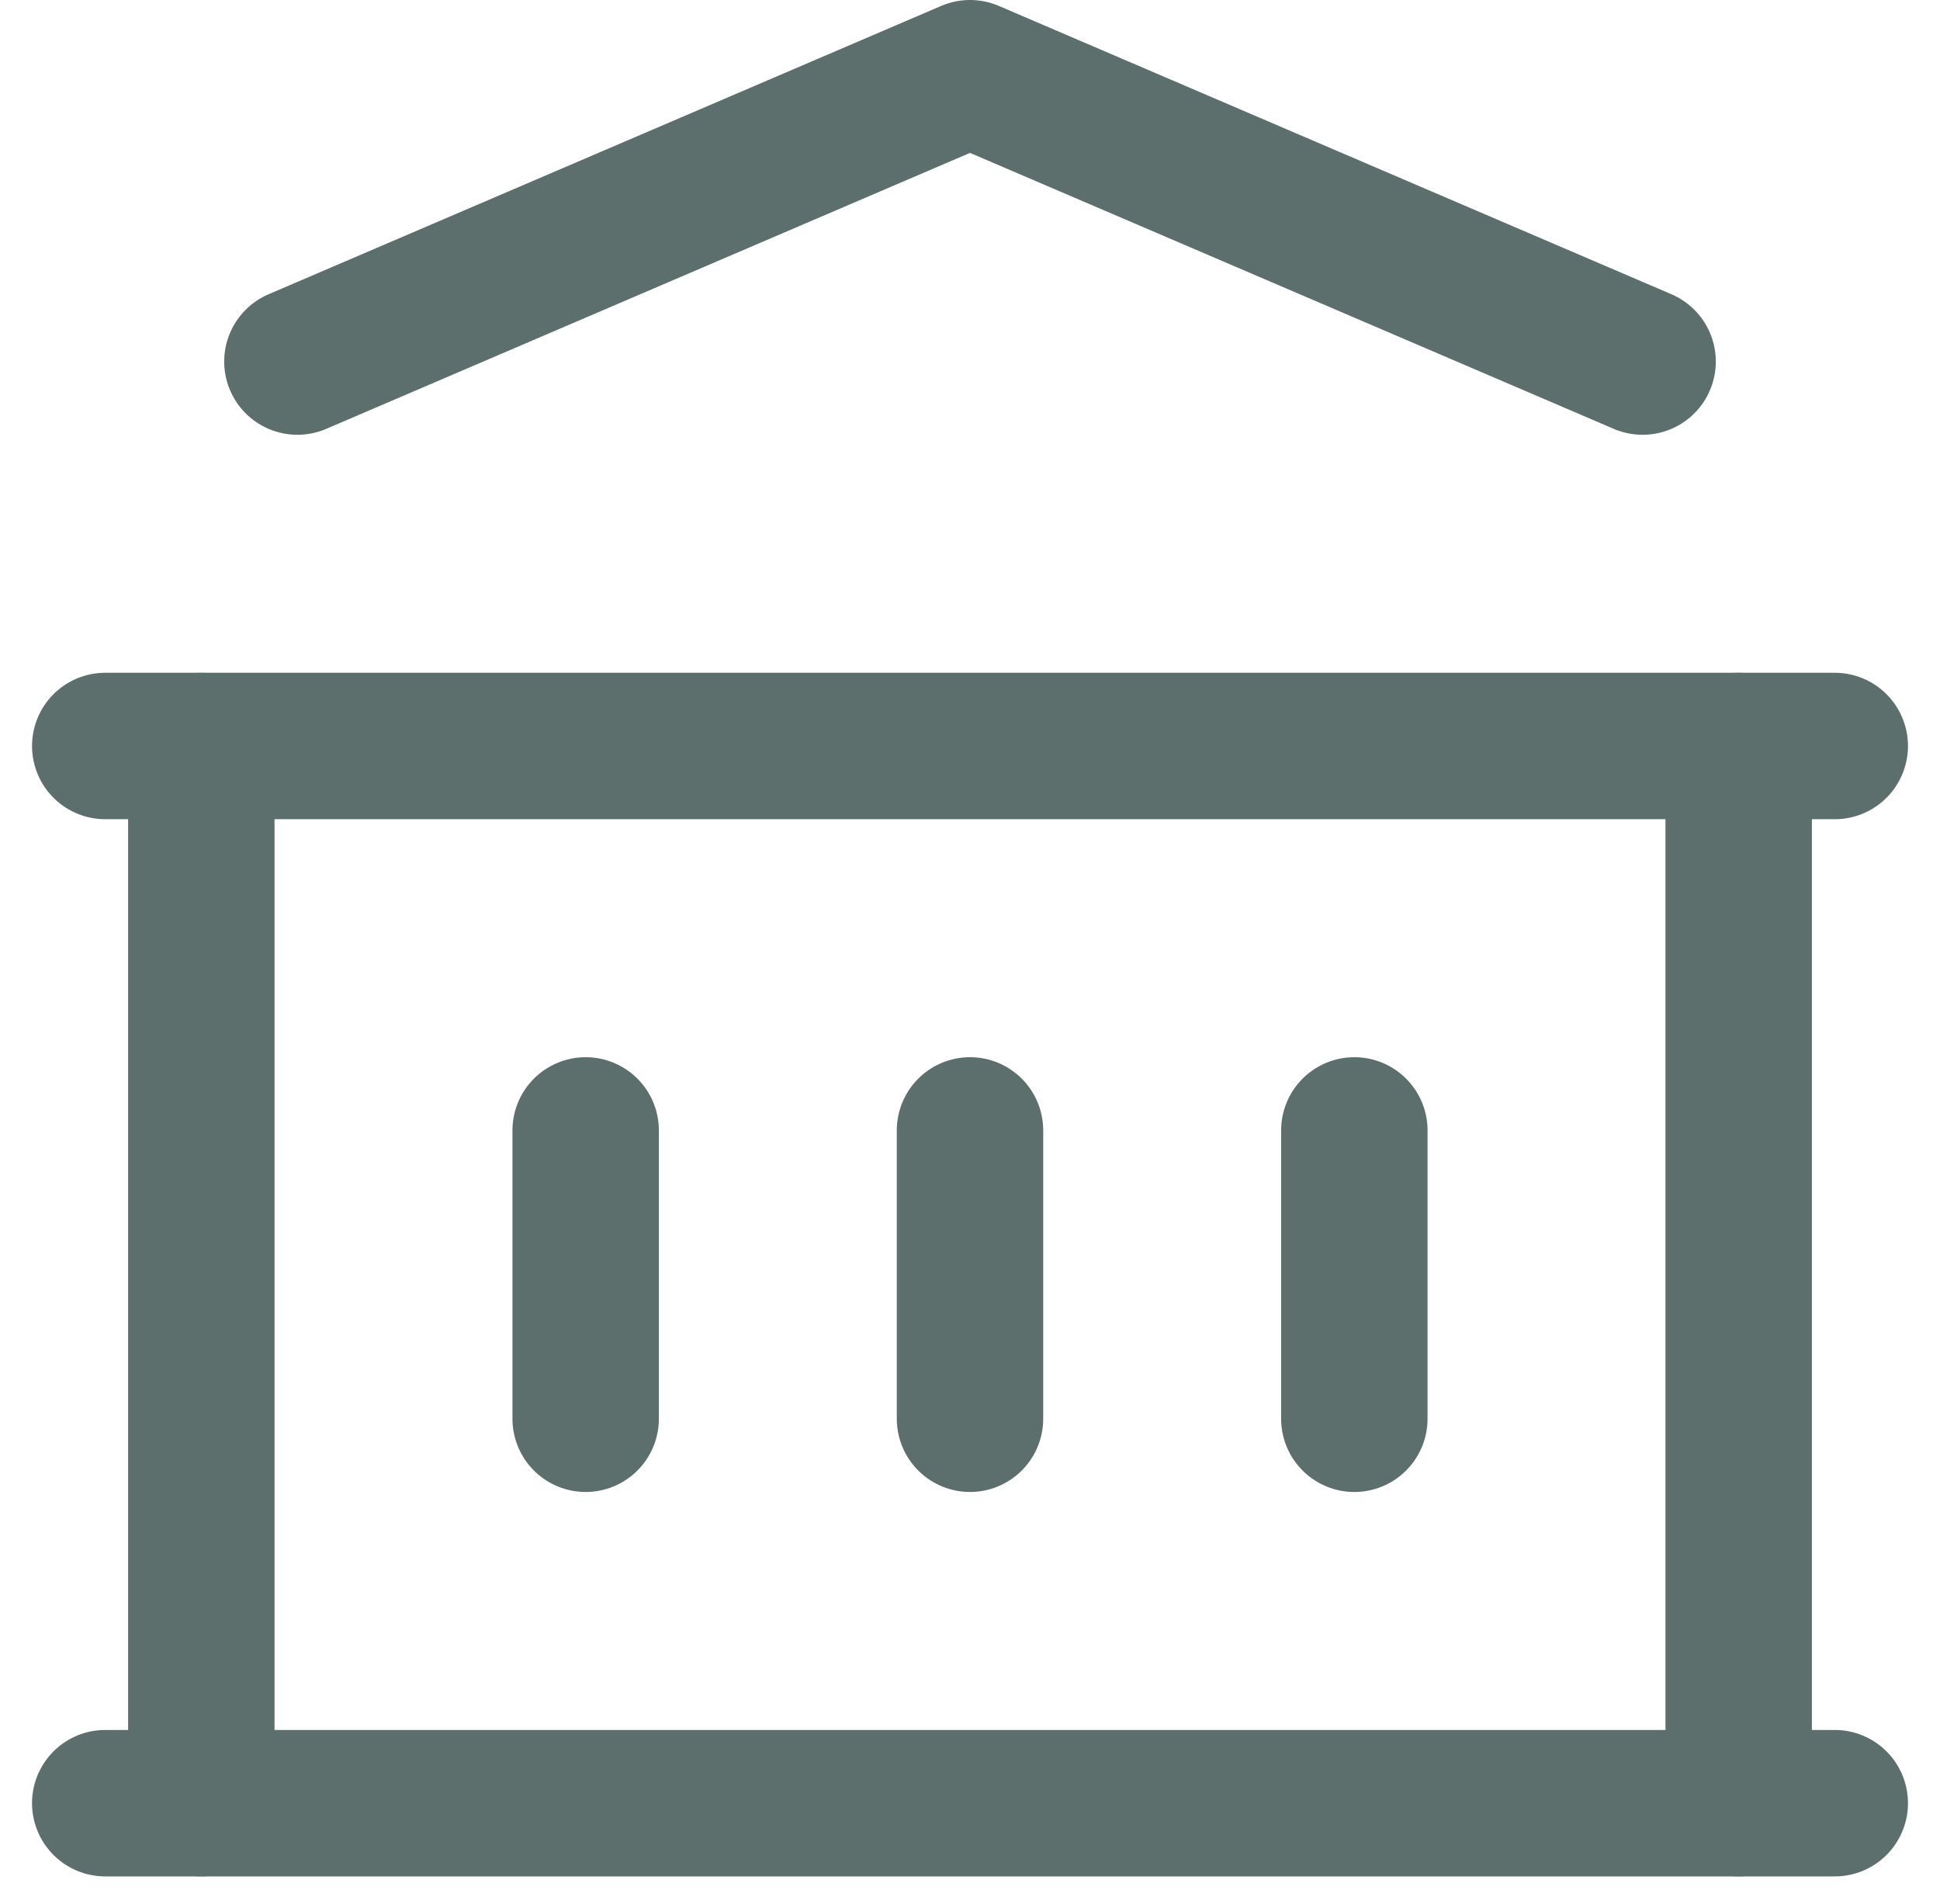
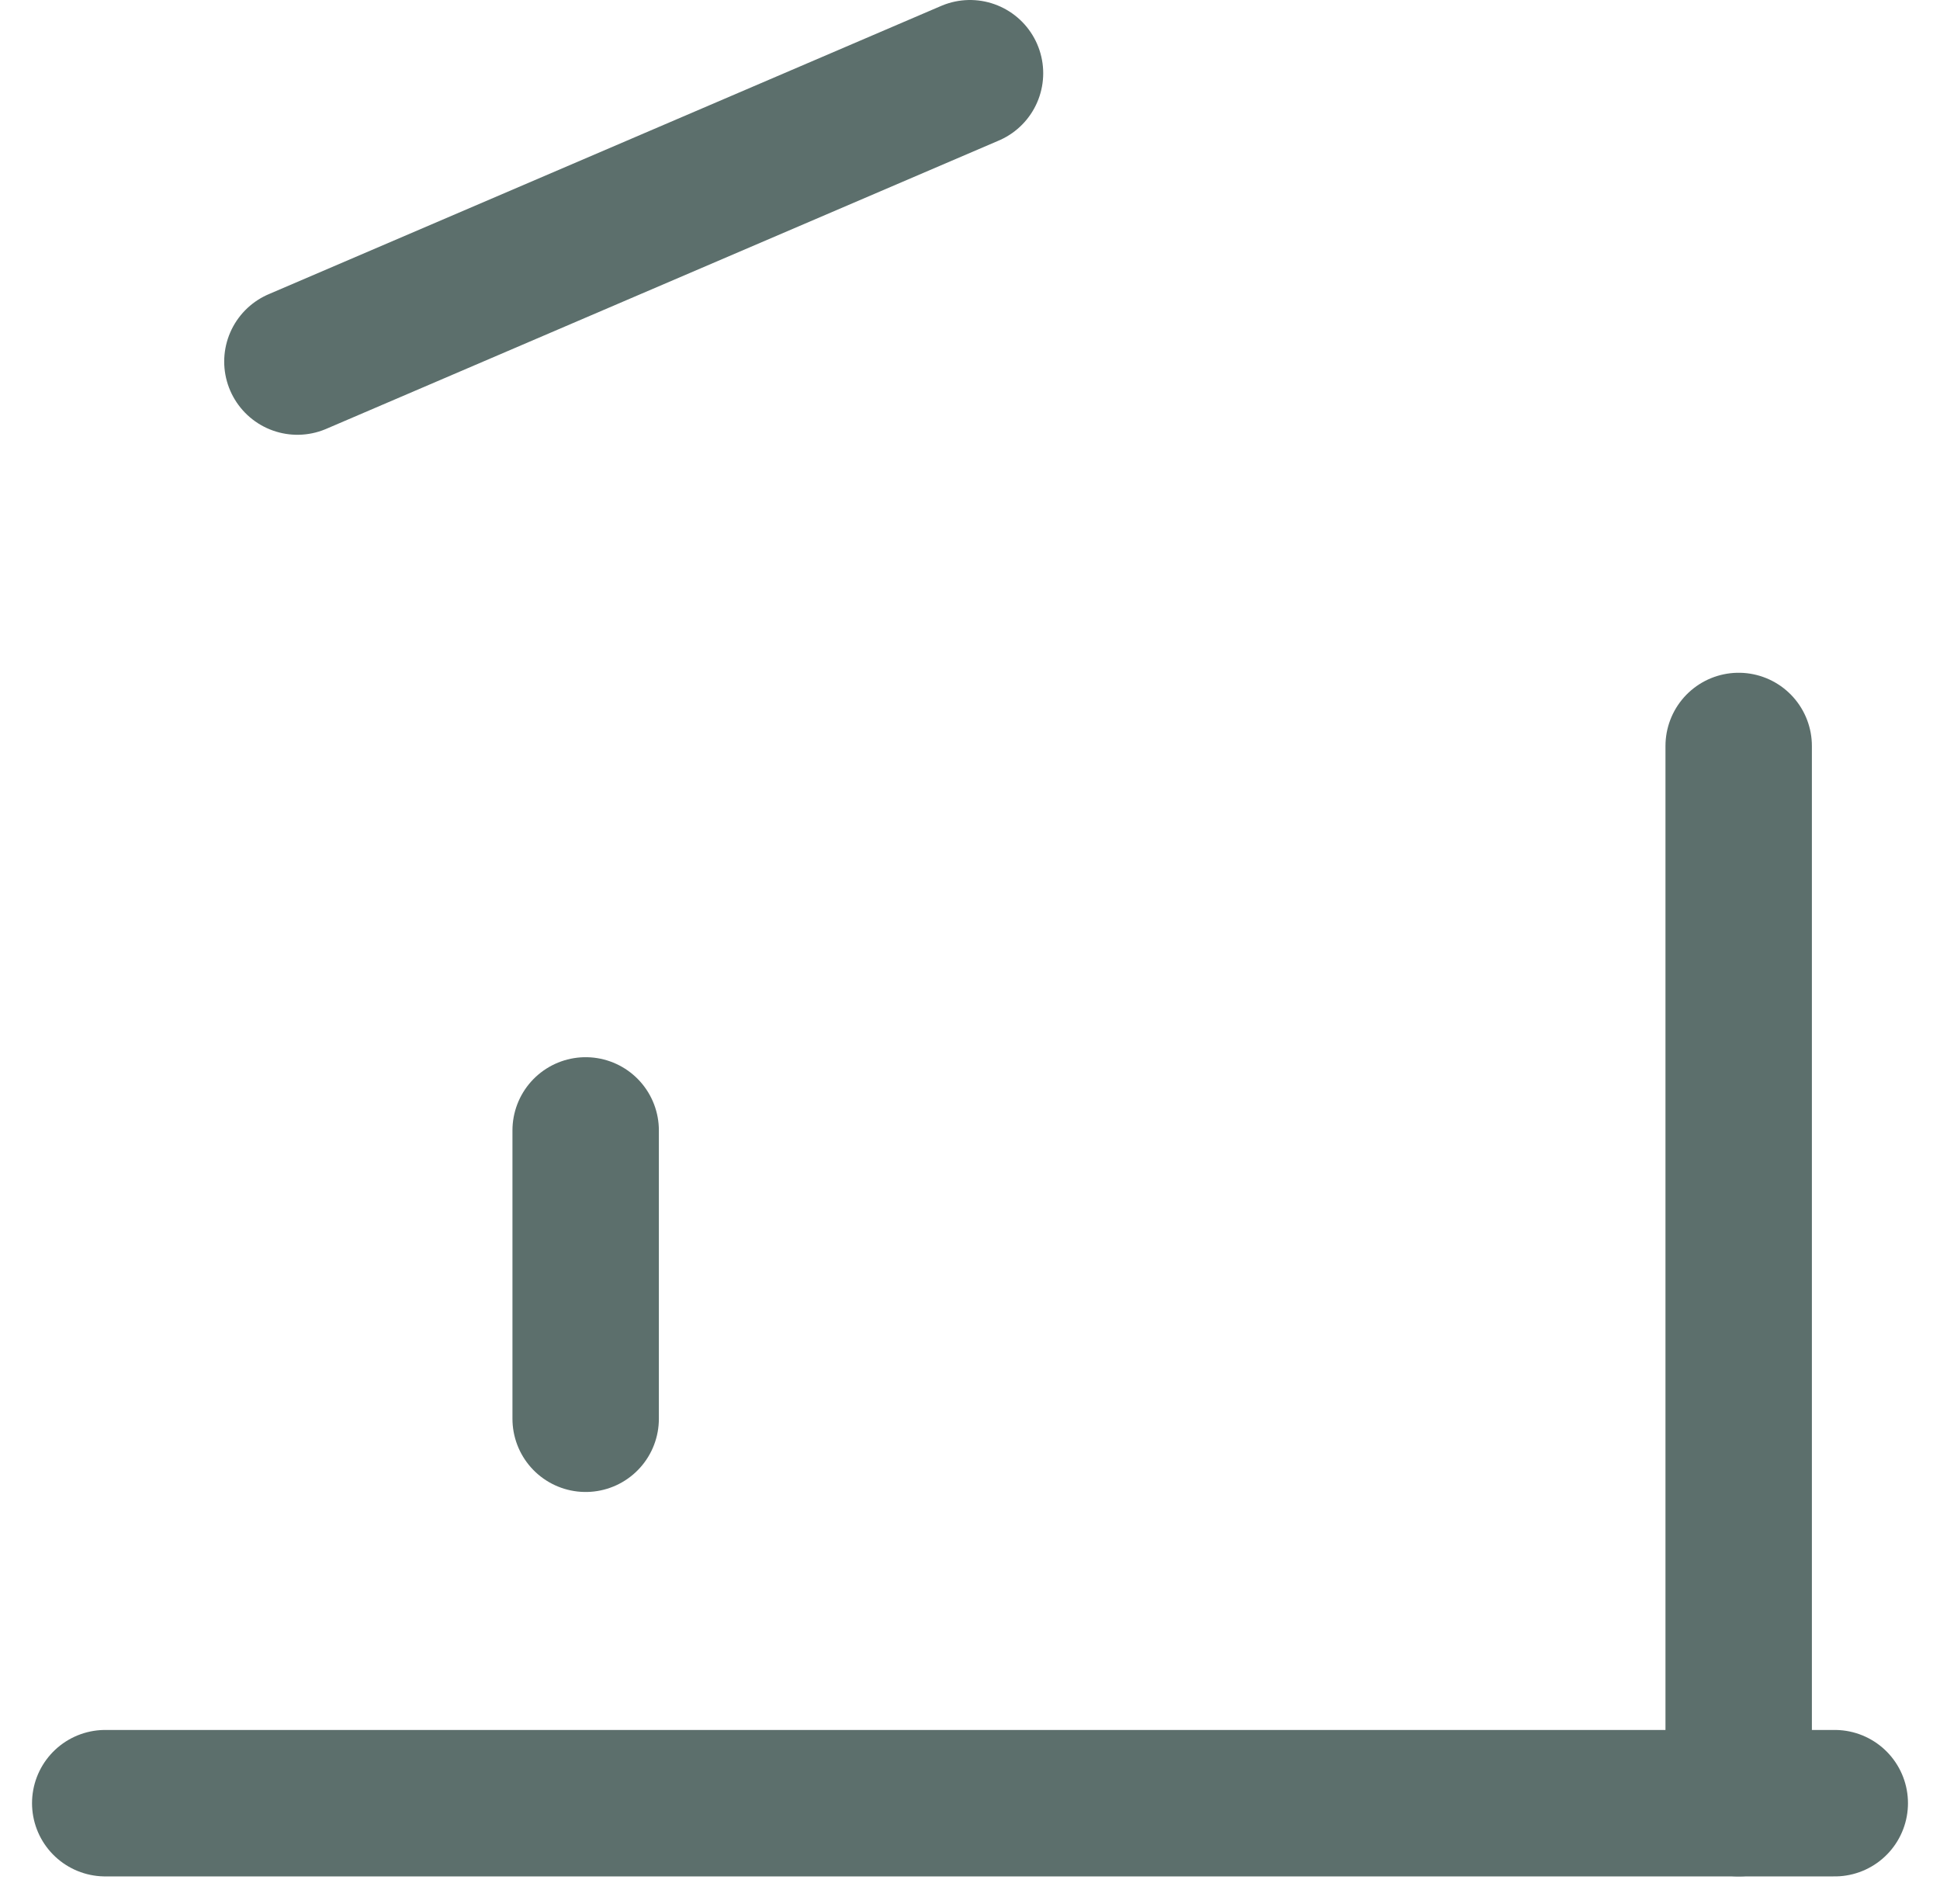
<svg xmlns="http://www.w3.org/2000/svg" width="53" height="52" viewBox="0 0 53 52" fill="none">
  <g id="Group 1171275217">
    <path id="Vector" d="M2.875 49.25H50.125" stroke="#5C6F6C" stroke-width="4" stroke-linecap="round" stroke-linejoin="round" />
-     <path id="Vector_2" d="M2.875 20.375H50.125" stroke="#5C6F6C" stroke-width="4" stroke-linecap="round" stroke-linejoin="round" />
-     <path id="Vector_3" d="M8.125 9.875L26.5 2L44.875 9.875" stroke="#5C6F6C" stroke-width="4" stroke-linecap="round" stroke-linejoin="round" />
-     <path id="Vector_4" d="M5.5 20.375V49.25" stroke="#5C6F6C" stroke-width="4" stroke-linecap="round" stroke-linejoin="round" />
+     <path id="Vector_3" d="M8.125 9.875L26.5 2" stroke="#5C6F6C" stroke-width="4" stroke-linecap="round" stroke-linejoin="round" />
    <path id="Vector_5" d="M47.5 20.375V49.25" stroke="#5C6F6C" stroke-width="4" stroke-linecap="round" stroke-linejoin="round" />
    <path id="Vector_6" d="M16 30.875V38.75" stroke="#5C6F6C" stroke-width="4" stroke-linecap="round" stroke-linejoin="round" />
-     <path id="Vector_7" d="M26.5 30.875V38.75" stroke="#5C6F6C" stroke-width="4" stroke-linecap="round" stroke-linejoin="round" />
-     <path id="Vector_8" d="M37 30.875V38.75" stroke="#5C6F6C" stroke-width="4" stroke-linecap="round" stroke-linejoin="round" />
  </g>
</svg>